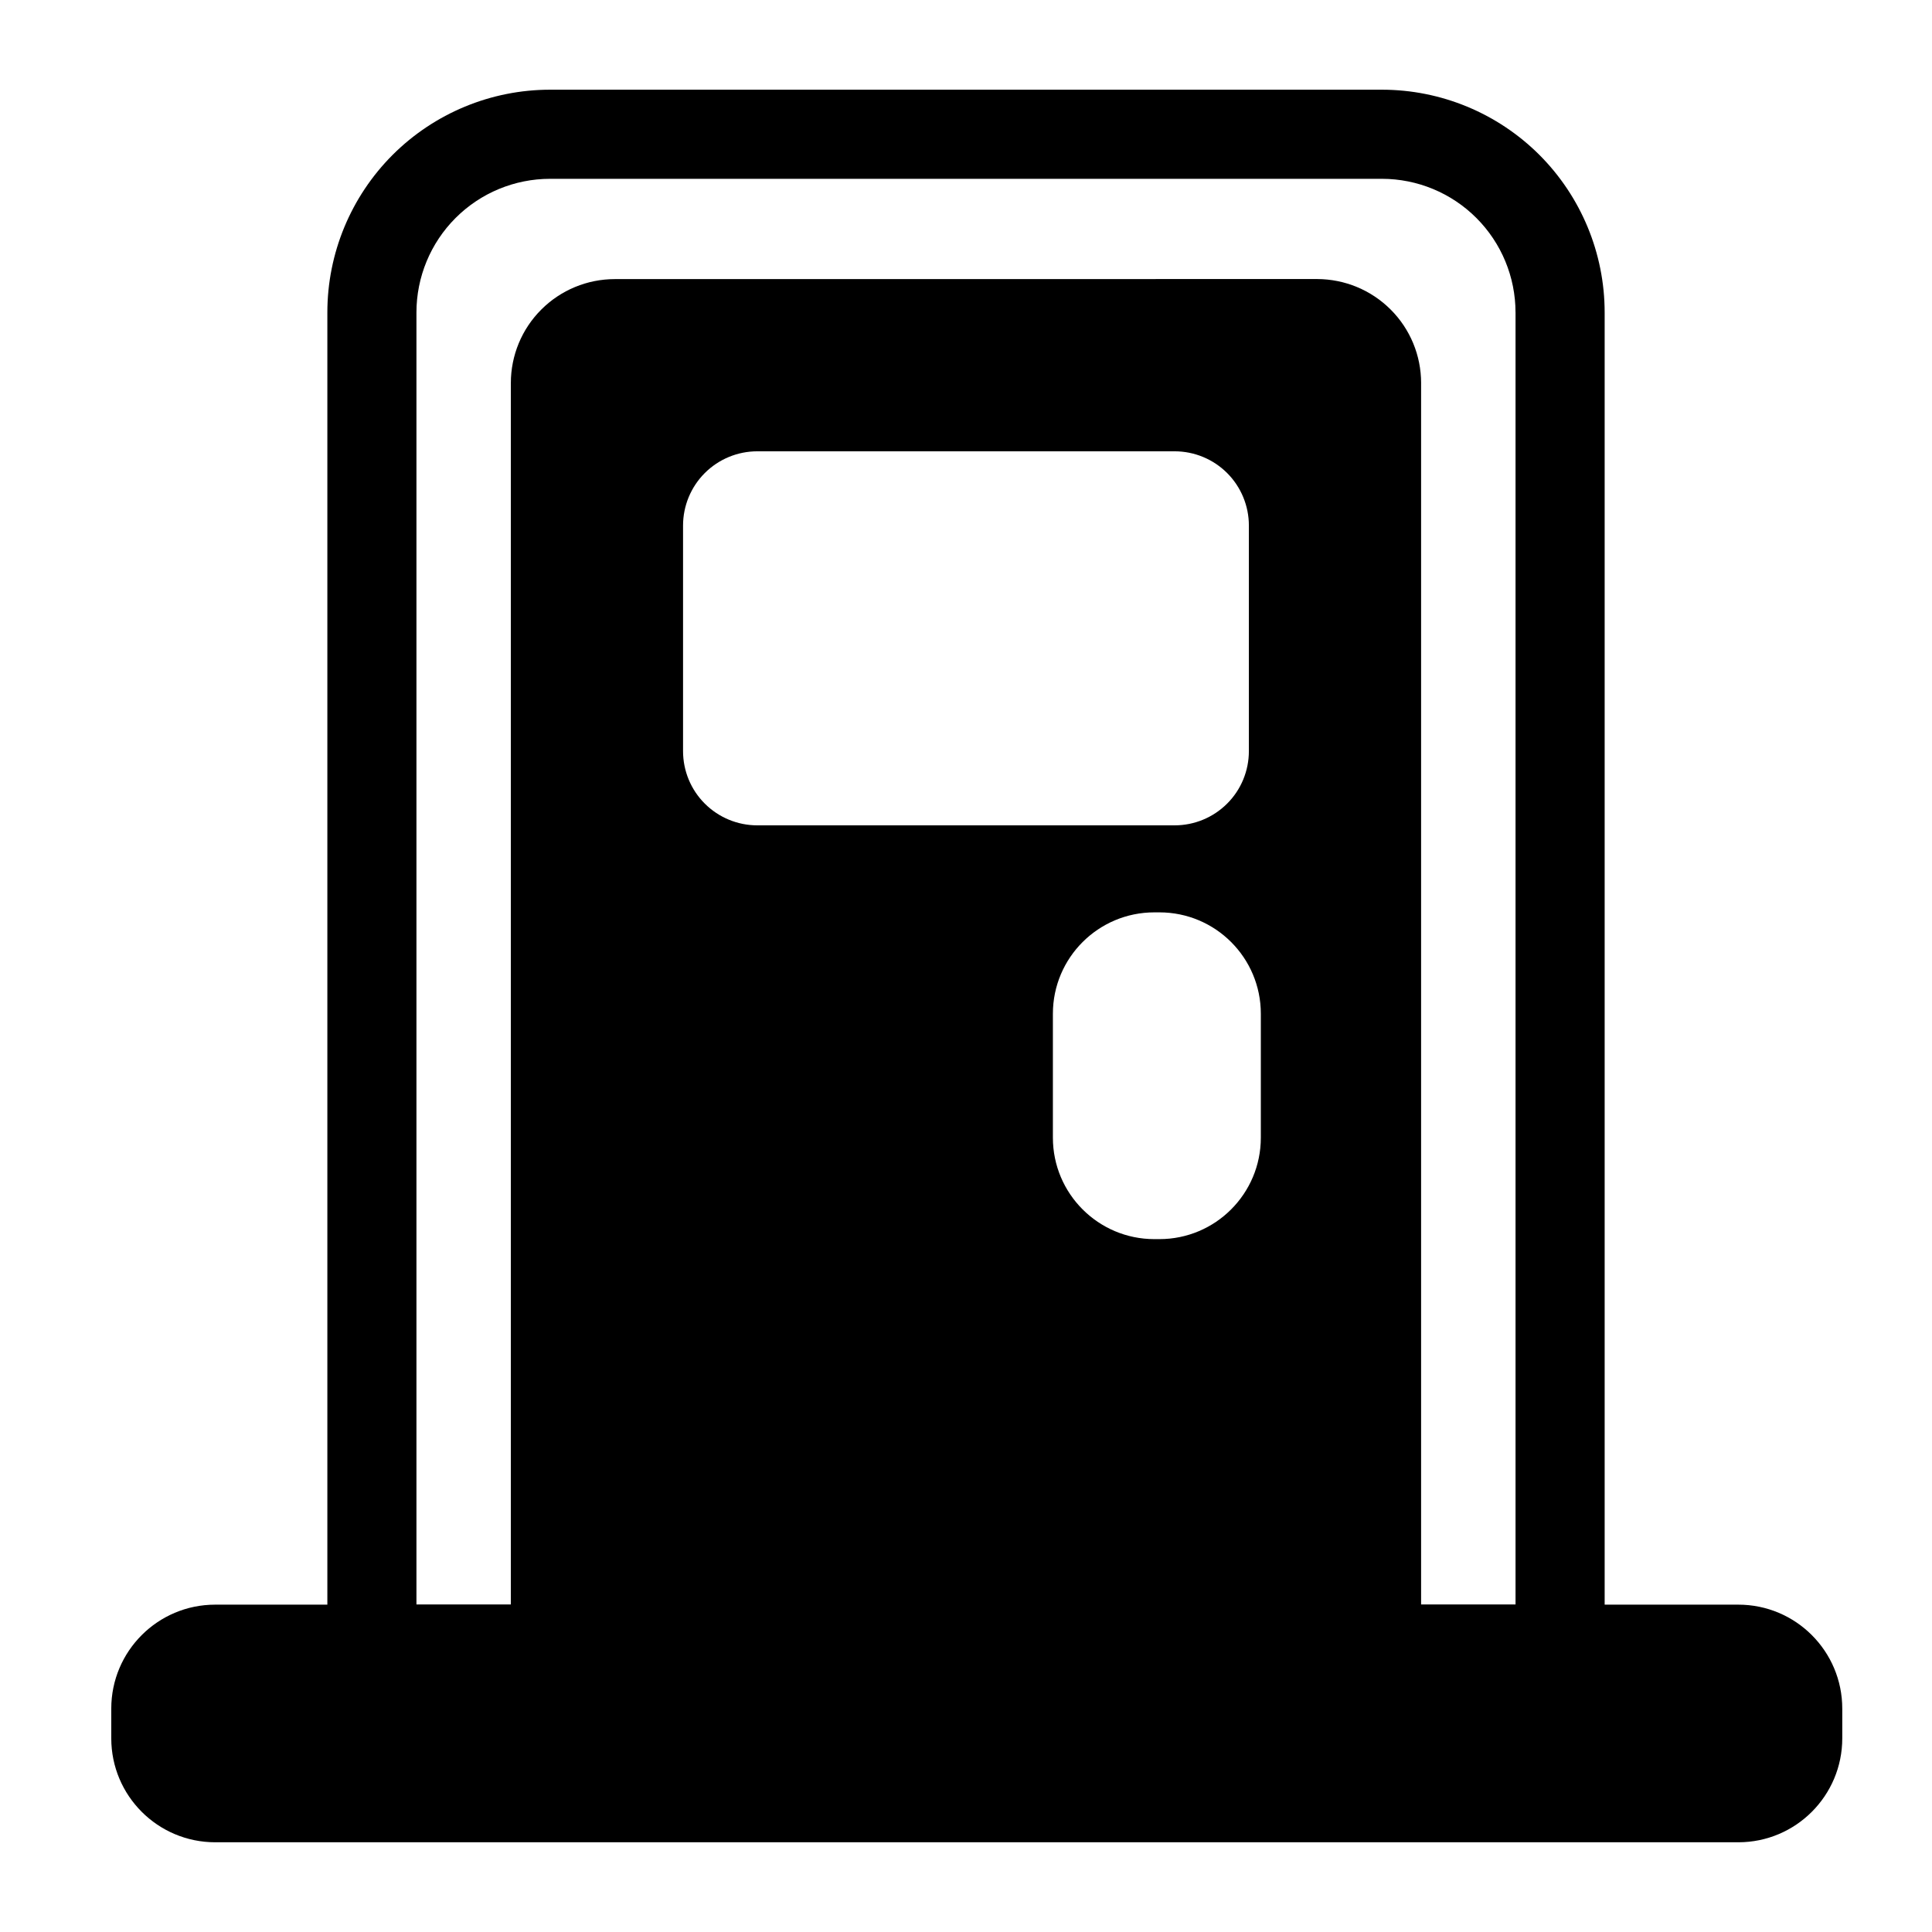
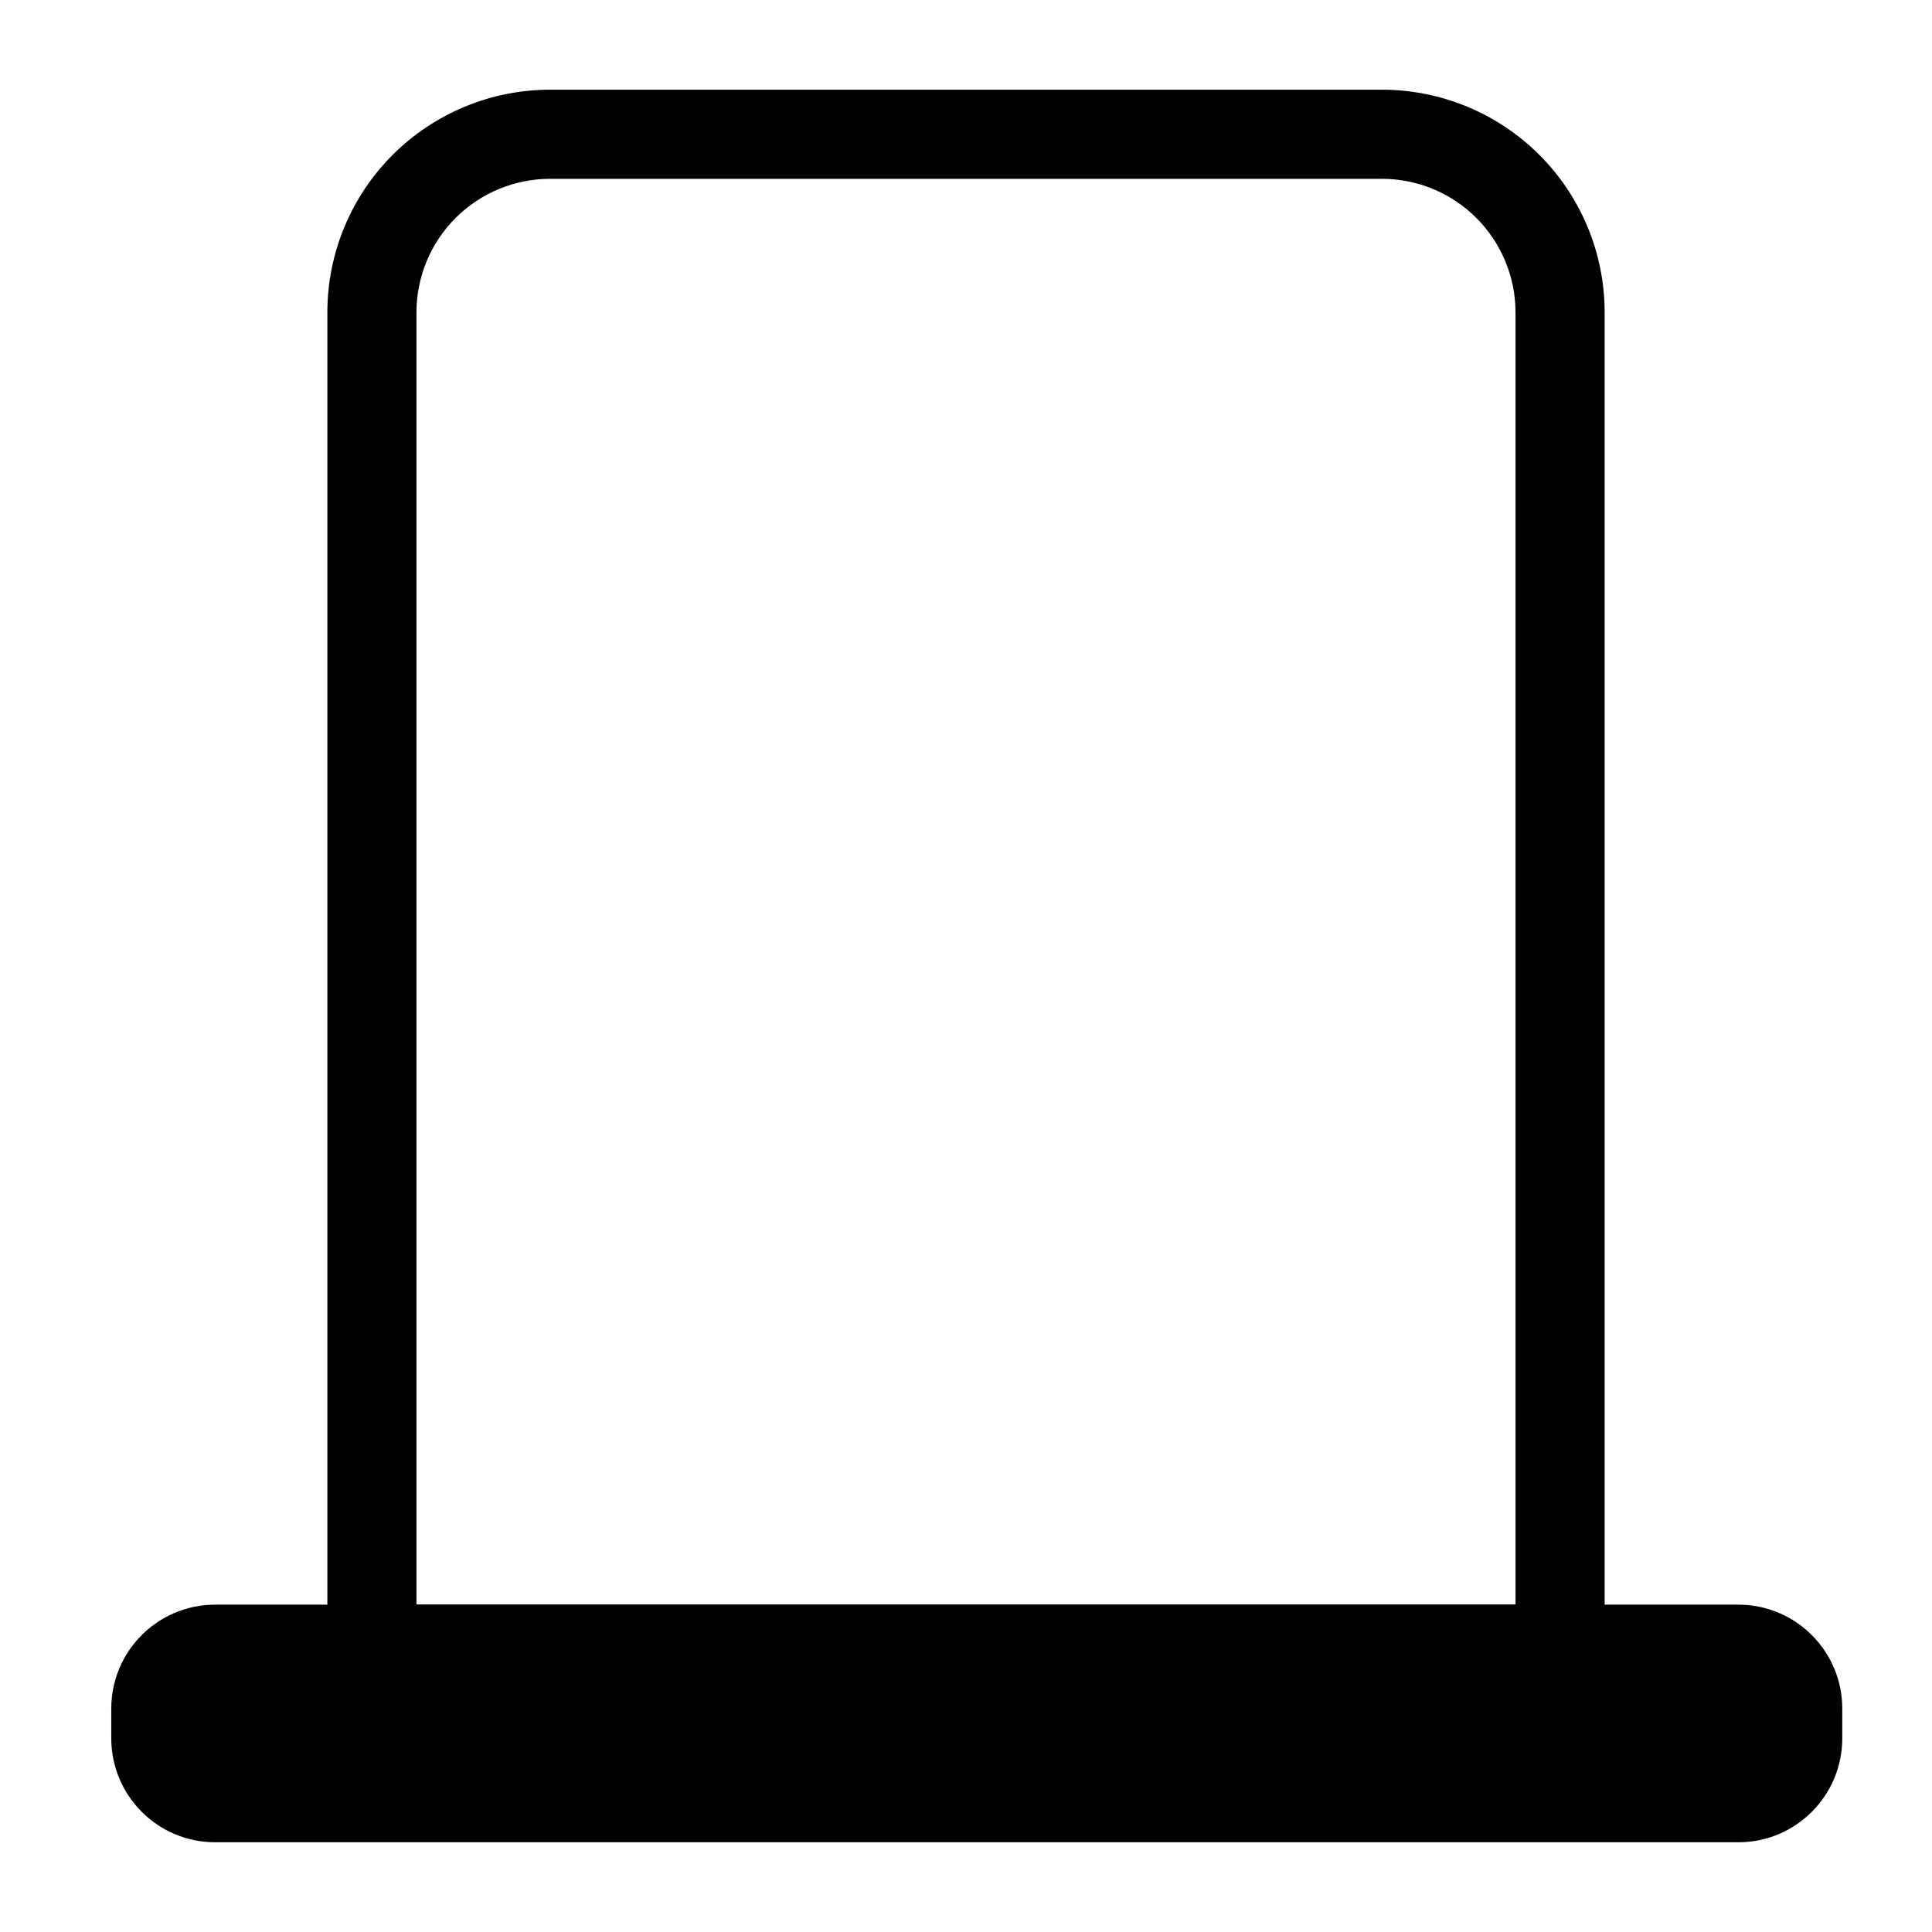
<svg xmlns="http://www.w3.org/2000/svg" fill="#000000" width="800px" height="800px" version="1.1" viewBox="144 144 512 512">
  <g fill-rule="evenodd">
    <path d="m632.22 596.8c0-15.207-12.328-27.551-27.551-27.551h-403.63c-15.223 0-27.551 12.344-27.551 27.551v7.871c0 15.207 12.328 27.551 27.551 27.551h403.63c15.223 0 27.551-12.344 27.551-27.551z" />
    <path d="m569.25 226.81c0-15.664-6.219-30.668-17.285-41.754-11.082-11.066-26.086-17.285-41.754-17.285h-220.42c-15.664 0-30.668 6.219-41.754 17.285-11.066 11.082-17.285 26.086-17.285 41.754v354.24c0 6.519 5.289 11.809 11.809 11.809h314.88c6.519 0 11.809-5.289 11.809-11.809v-354.24zm-23.617 0v342.43h-291.27v-342.43c0-9.398 3.731-18.406 10.375-25.047 6.644-6.644 15.648-10.375 25.047-10.375h220.42c9.398 0 18.406 3.731 25.047 10.375 6.644 6.644 10.375 15.648 10.375 25.047z" />
-     <path d="m520.61 245.52c0-7.32-2.898-14.328-8.078-19.492-5.164-5.164-12.172-8.062-19.477-8.078l-186.12 0.016c-7.305 0-14.312 2.898-19.477 8.062-5.18 5.164-8.078 12.172-8.078 19.492v335.54c0 6.519 5.289 11.809 11.809 11.809h217.61c6.519 0 11.809-5.289 11.809-11.809v-335.54zm-70.691 226.86h1.34c14.848 0 26.875-12.043 26.875-26.891v-32.828c0-14.848-12.027-26.875-26.875-26.875h-1.34c-14.848 0-26.891 12.027-26.891 26.875v32.828c0 14.848 12.043 26.891 26.891 26.891zm25.047-189.1c0-5.211-2.062-10.219-5.762-13.918-3.684-3.684-8.691-5.762-13.918-5.762h-110.59c-5.227 0-10.234 2.078-13.918 5.762-3.699 3.699-5.762 8.707-5.762 13.918v59.766c0 5.227 2.062 10.234 5.762 13.918 3.684 3.684 8.691 5.762 13.918 5.762h110.59c5.227 0 10.234-2.078 13.918-5.762 3.699-3.684 5.762-8.691 5.762-13.918z" />
  </g>
</svg>